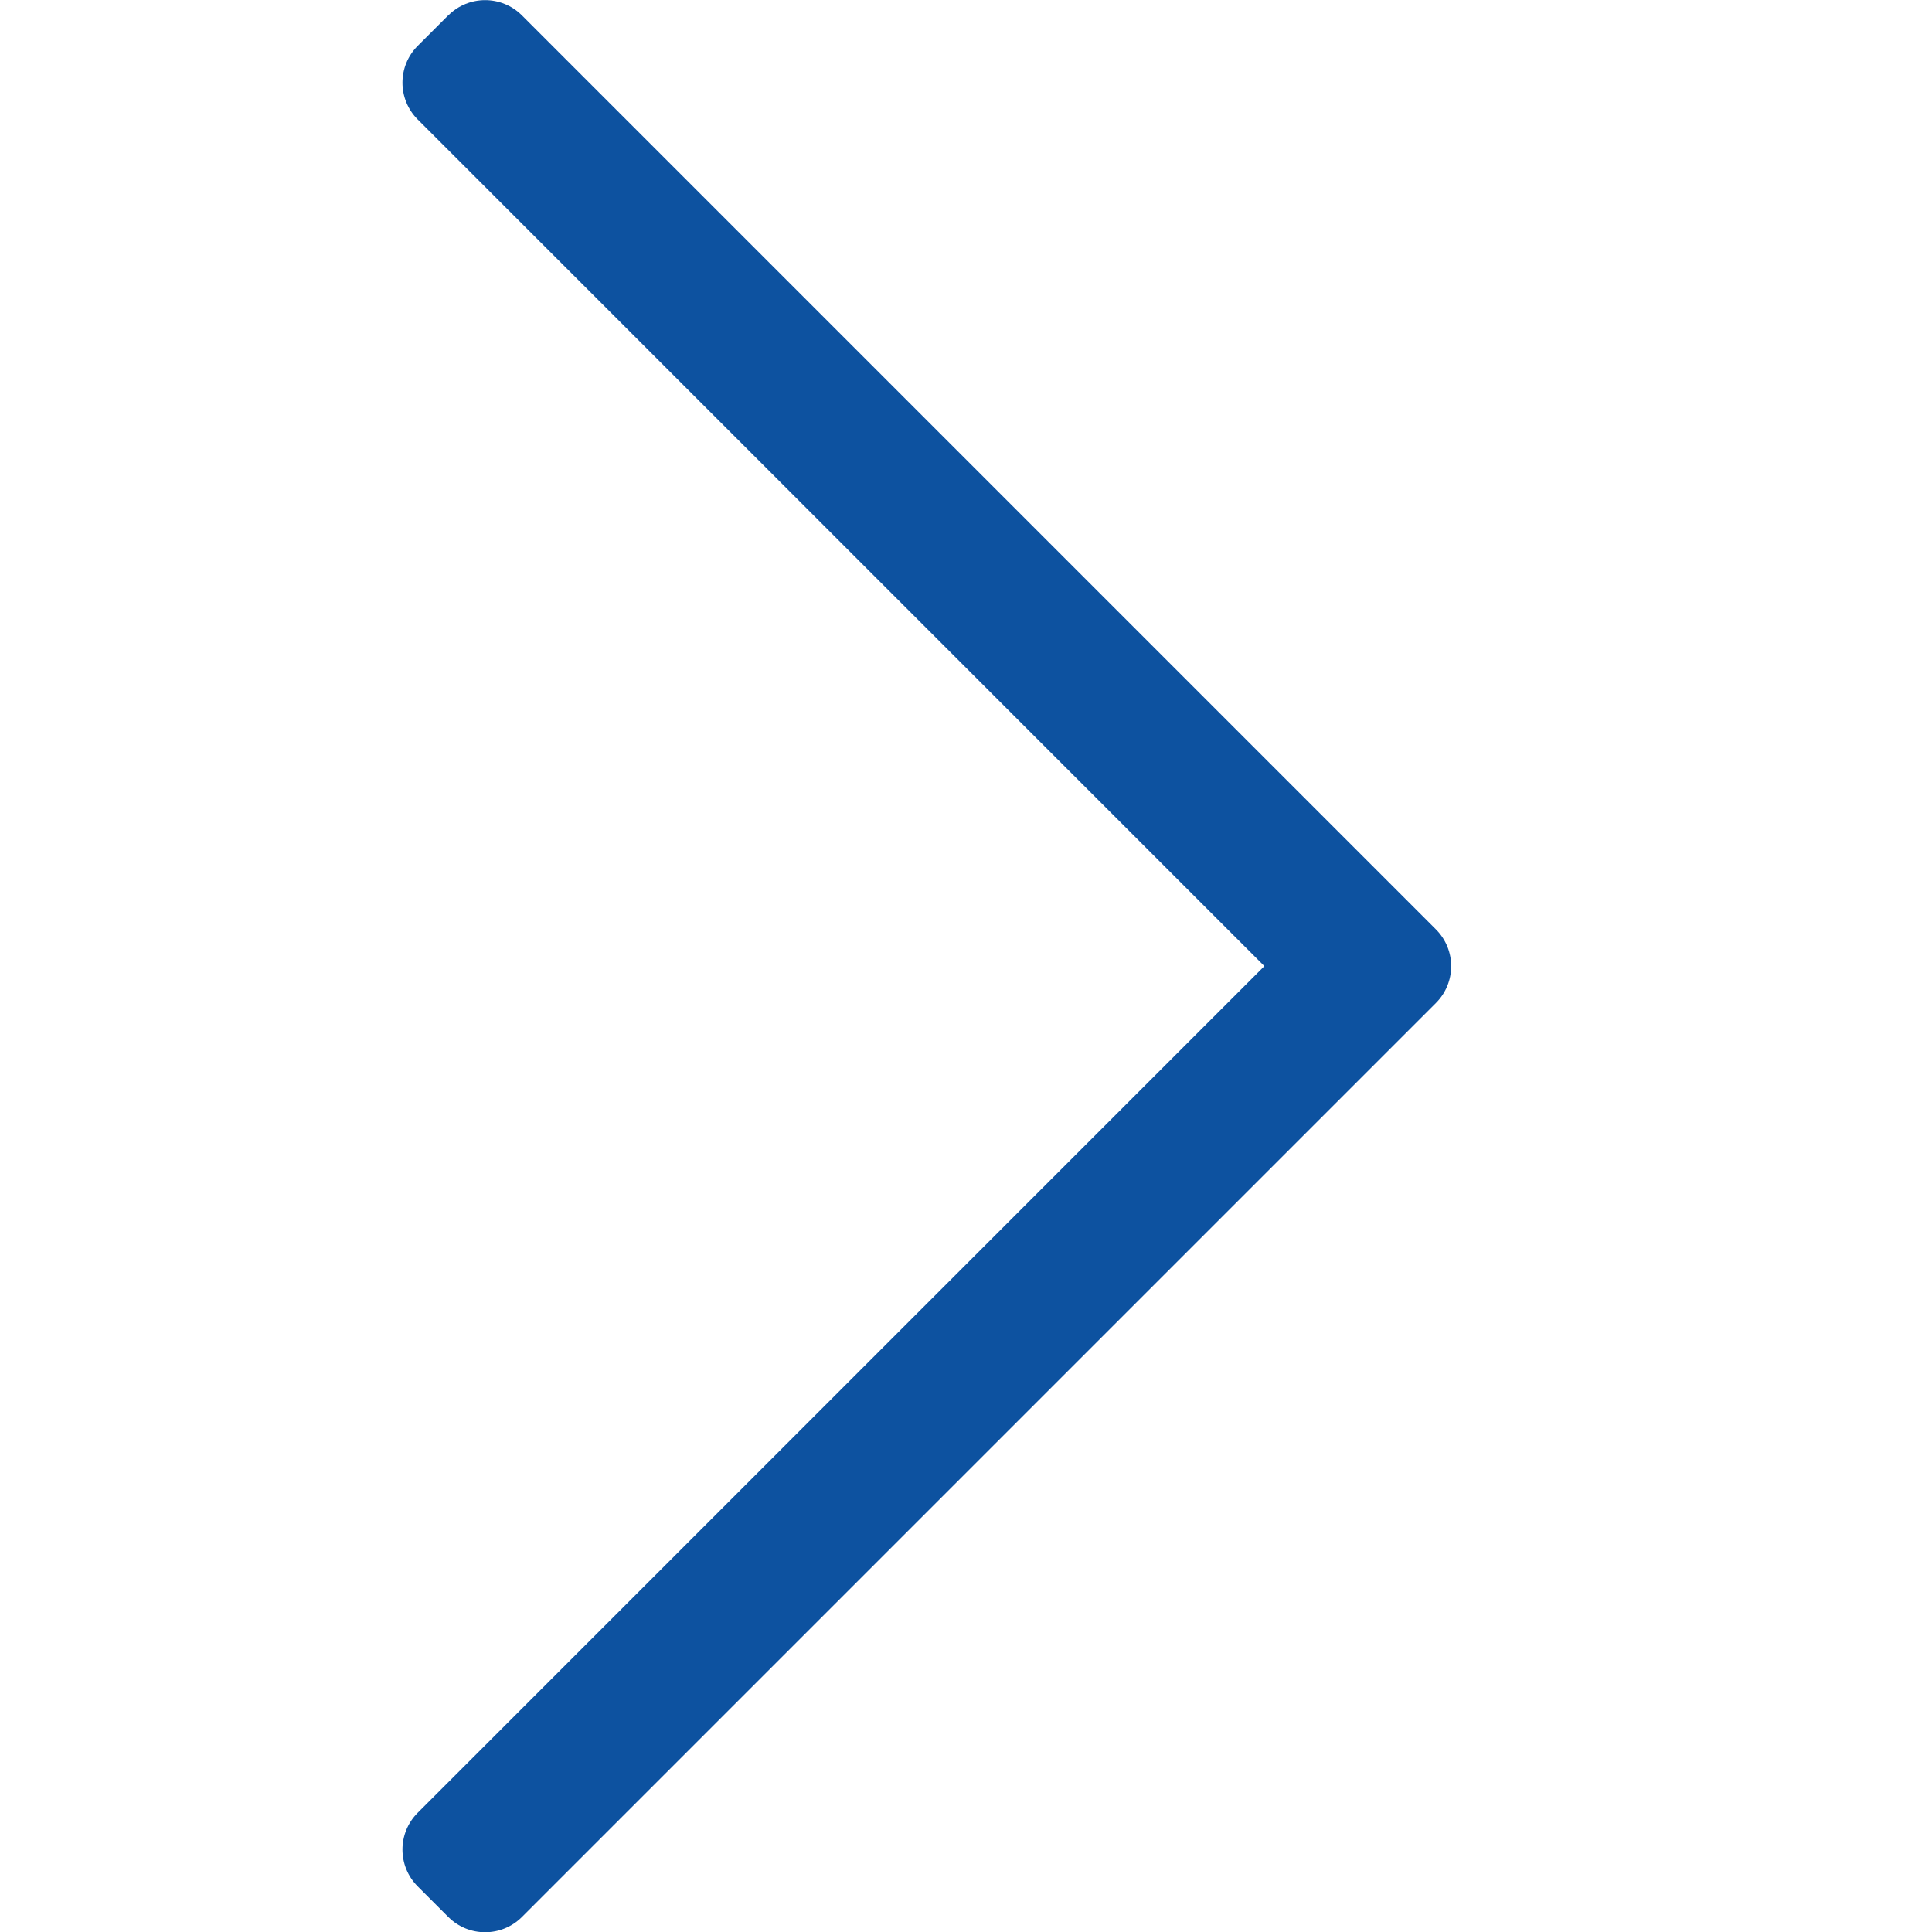
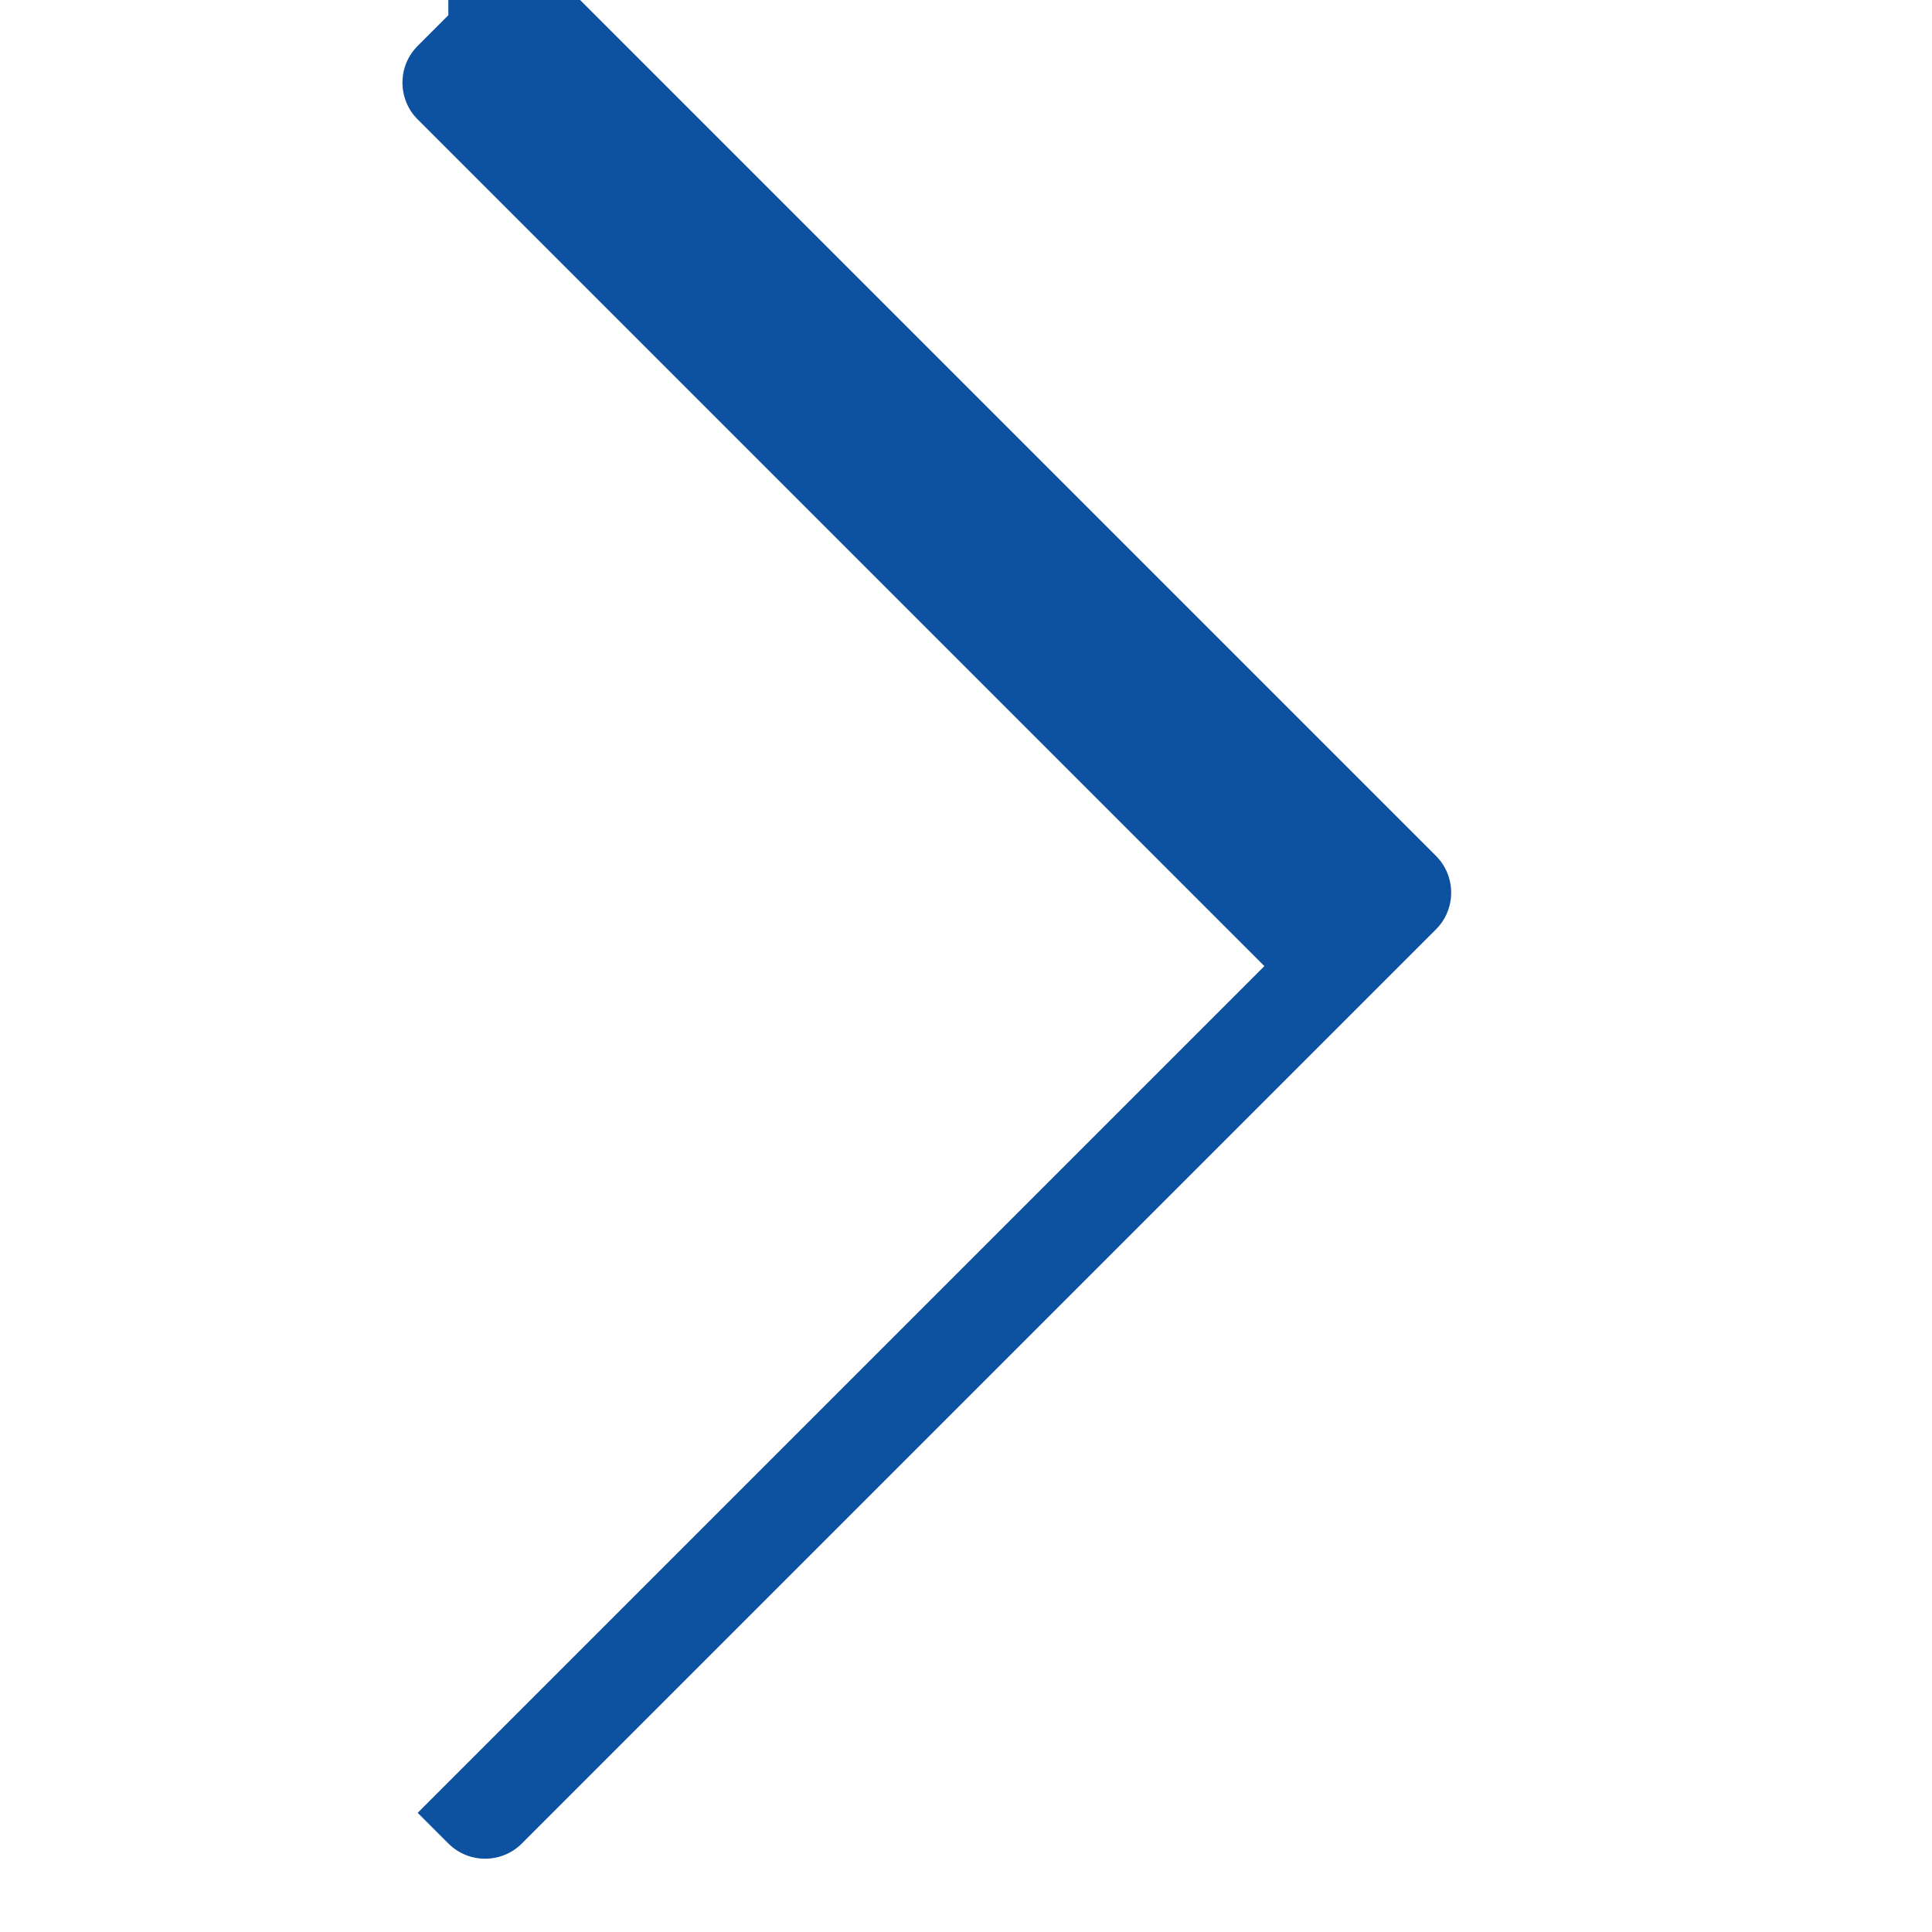
<svg xmlns="http://www.w3.org/2000/svg" fill="#0D52A0" height="15" viewBox="0 0 10 16" width="15">
-   <path d="m.713.126-.254.254c-.168.168-.168.441 0 .609l7.012 7.012-7.012 7.012c-.168.168-.168.441 0 .609l.254.254c.168.168.441.168.609 0l7.57-7.57c.168-.168.168-.441 0-.609l-7.57-7.57c-.168-.168-.441-.168-.609 0z" fill="#0d52a0" />
+   <path d="m.713.126-.254.254c-.168.168-.168.441 0 .609l7.012 7.012-7.012 7.012l.254.254c.168.168.441.168.609 0l7.57-7.57c.168-.168.168-.441 0-.609l-7.57-7.57c-.168-.168-.441-.168-.609 0z" fill="#0d52a0" />
</svg>